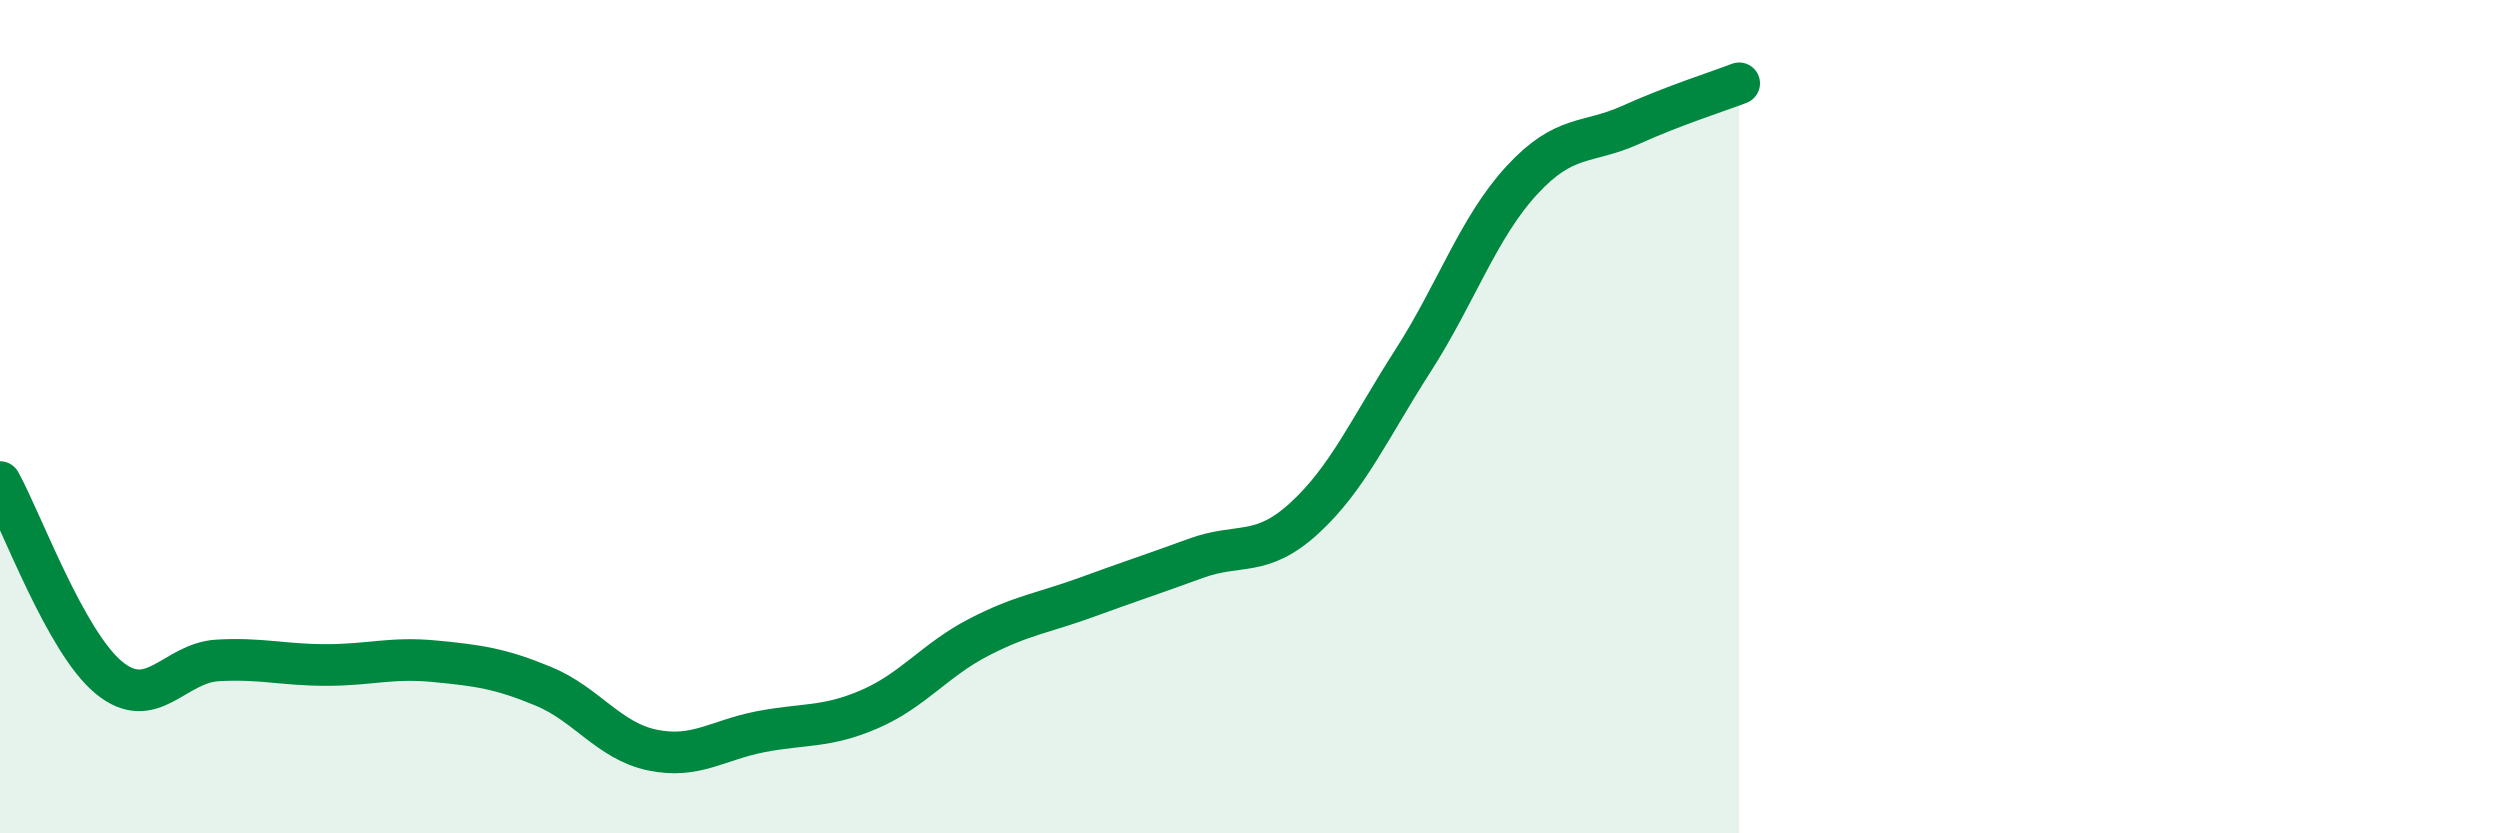
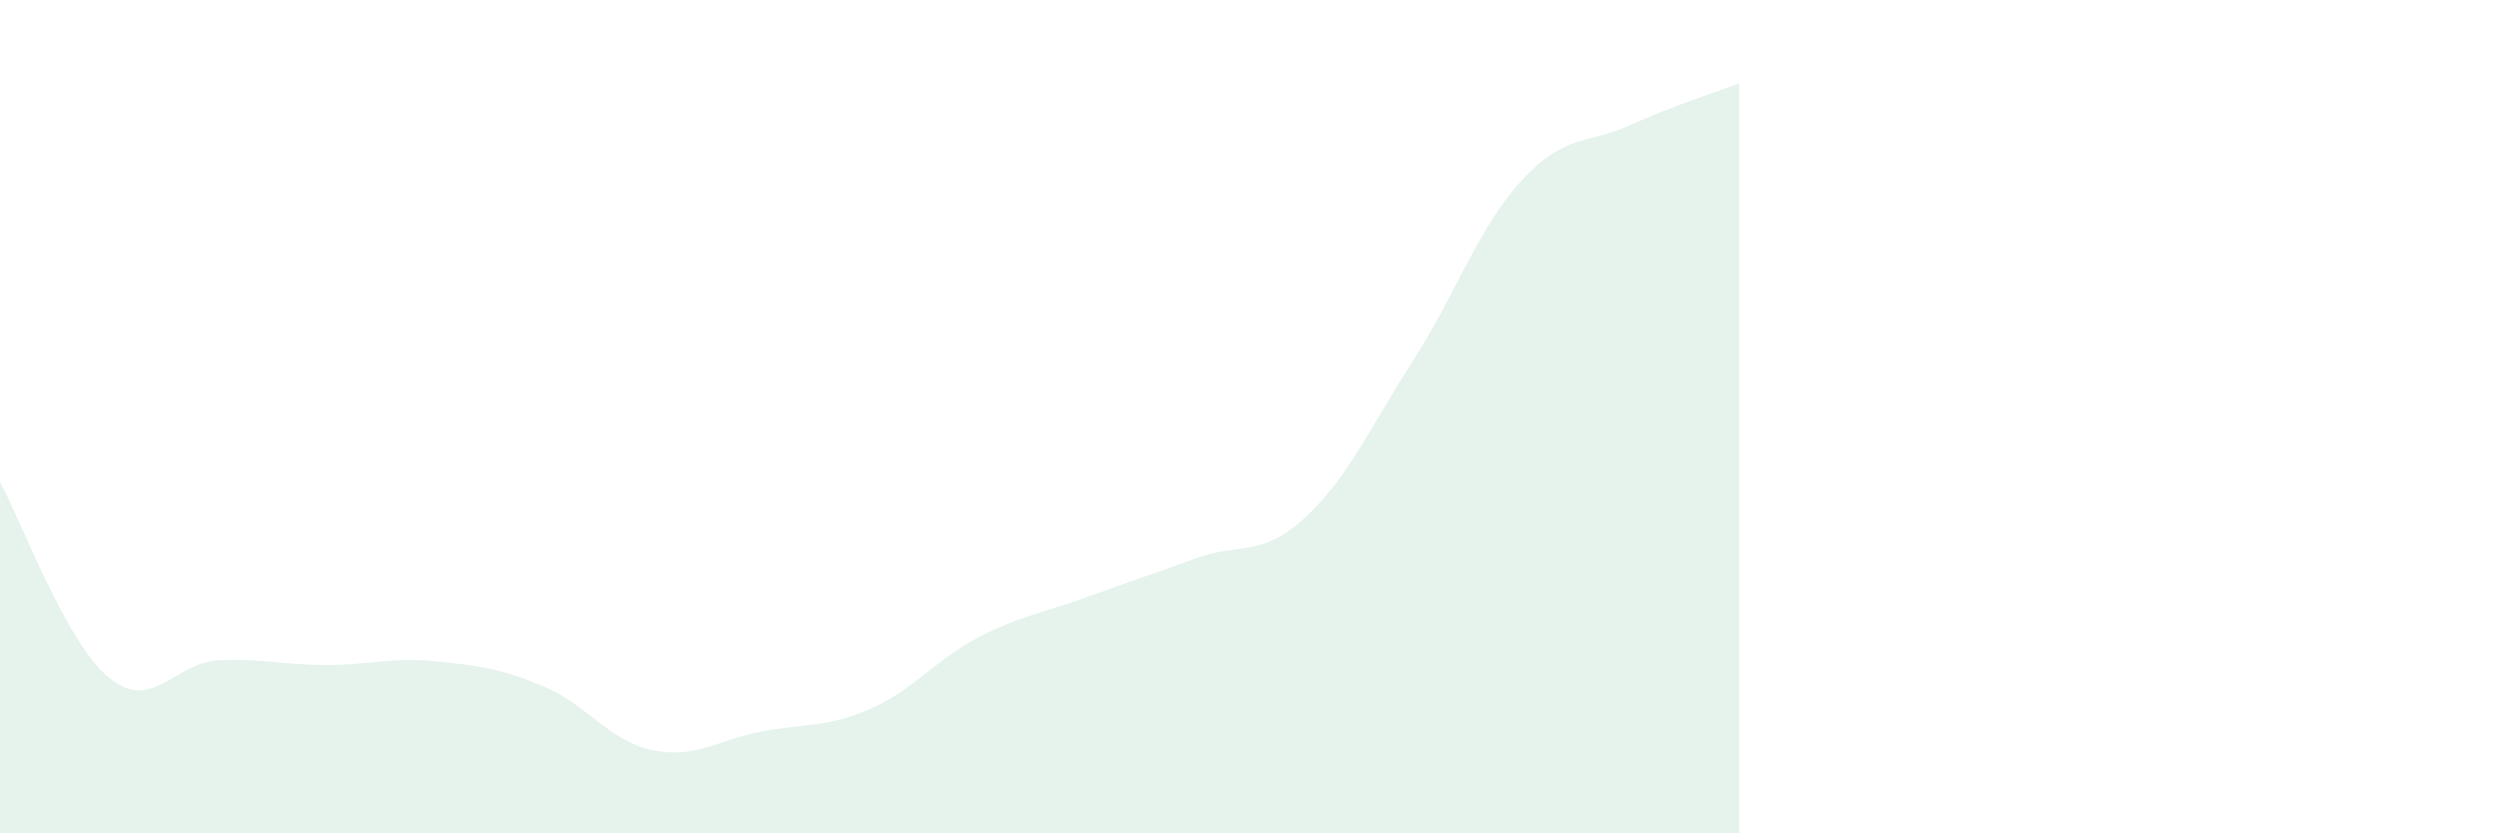
<svg xmlns="http://www.w3.org/2000/svg" width="60" height="20" viewBox="0 0 60 20">
  <path d="M 0,11.57 C 0.52,12.51 1.57,15.4 2.61,16.26 C 3.65,17.12 4.18,15.91 5.22,15.85 C 6.26,15.79 6.79,15.96 7.83,15.96 C 8.87,15.96 9.39,15.77 10.43,15.87 C 11.47,15.97 12,16.04 13.04,16.47 C 14.08,16.9 14.61,17.78 15.65,18 C 16.69,18.22 17.22,17.76 18.26,17.56 C 19.3,17.36 19.83,17.47 20.87,17.02 C 21.91,16.57 22.44,15.84 23.48,15.3 C 24.52,14.76 25.05,14.71 26.09,14.33 C 27.13,13.95 27.66,13.78 28.7,13.4 C 29.74,13.02 30.26,13.39 31.3,12.44 C 32.34,11.49 32.87,10.28 33.91,8.66 C 34.95,7.04 35.48,5.46 36.52,4.33 C 37.56,3.2 38.09,3.47 39.13,3 C 40.17,2.53 41.22,2.2 41.74,2L41.74 20L0 20Z" fill="#008740" opacity="0.1" stroke-linecap="round" stroke-linejoin="round" />
-   <path d="M 0,11.57 C 0.52,12.51 1.57,15.4 2.61,16.26 C 3.65,17.12 4.18,15.91 5.22,15.85 C 6.26,15.79 6.79,15.96 7.83,15.96 C 8.87,15.96 9.39,15.77 10.43,15.87 C 11.47,15.97 12,16.04 13.04,16.47 C 14.08,16.9 14.61,17.78 15.65,18 C 16.69,18.22 17.22,17.76 18.26,17.56 C 19.3,17.36 19.83,17.47 20.87,17.02 C 21.91,16.57 22.44,15.84 23.48,15.3 C 24.52,14.76 25.05,14.71 26.09,14.33 C 27.13,13.95 27.66,13.78 28.7,13.4 C 29.74,13.02 30.26,13.39 31.3,12.44 C 32.34,11.49 32.87,10.28 33.91,8.66 C 34.95,7.04 35.48,5.46 36.52,4.33 C 37.56,3.2 38.09,3.47 39.13,3 C 40.17,2.53 41.22,2.2 41.74,2" stroke="#008740" stroke-width="1" fill="none" stroke-linecap="round" stroke-linejoin="round" />
</svg>